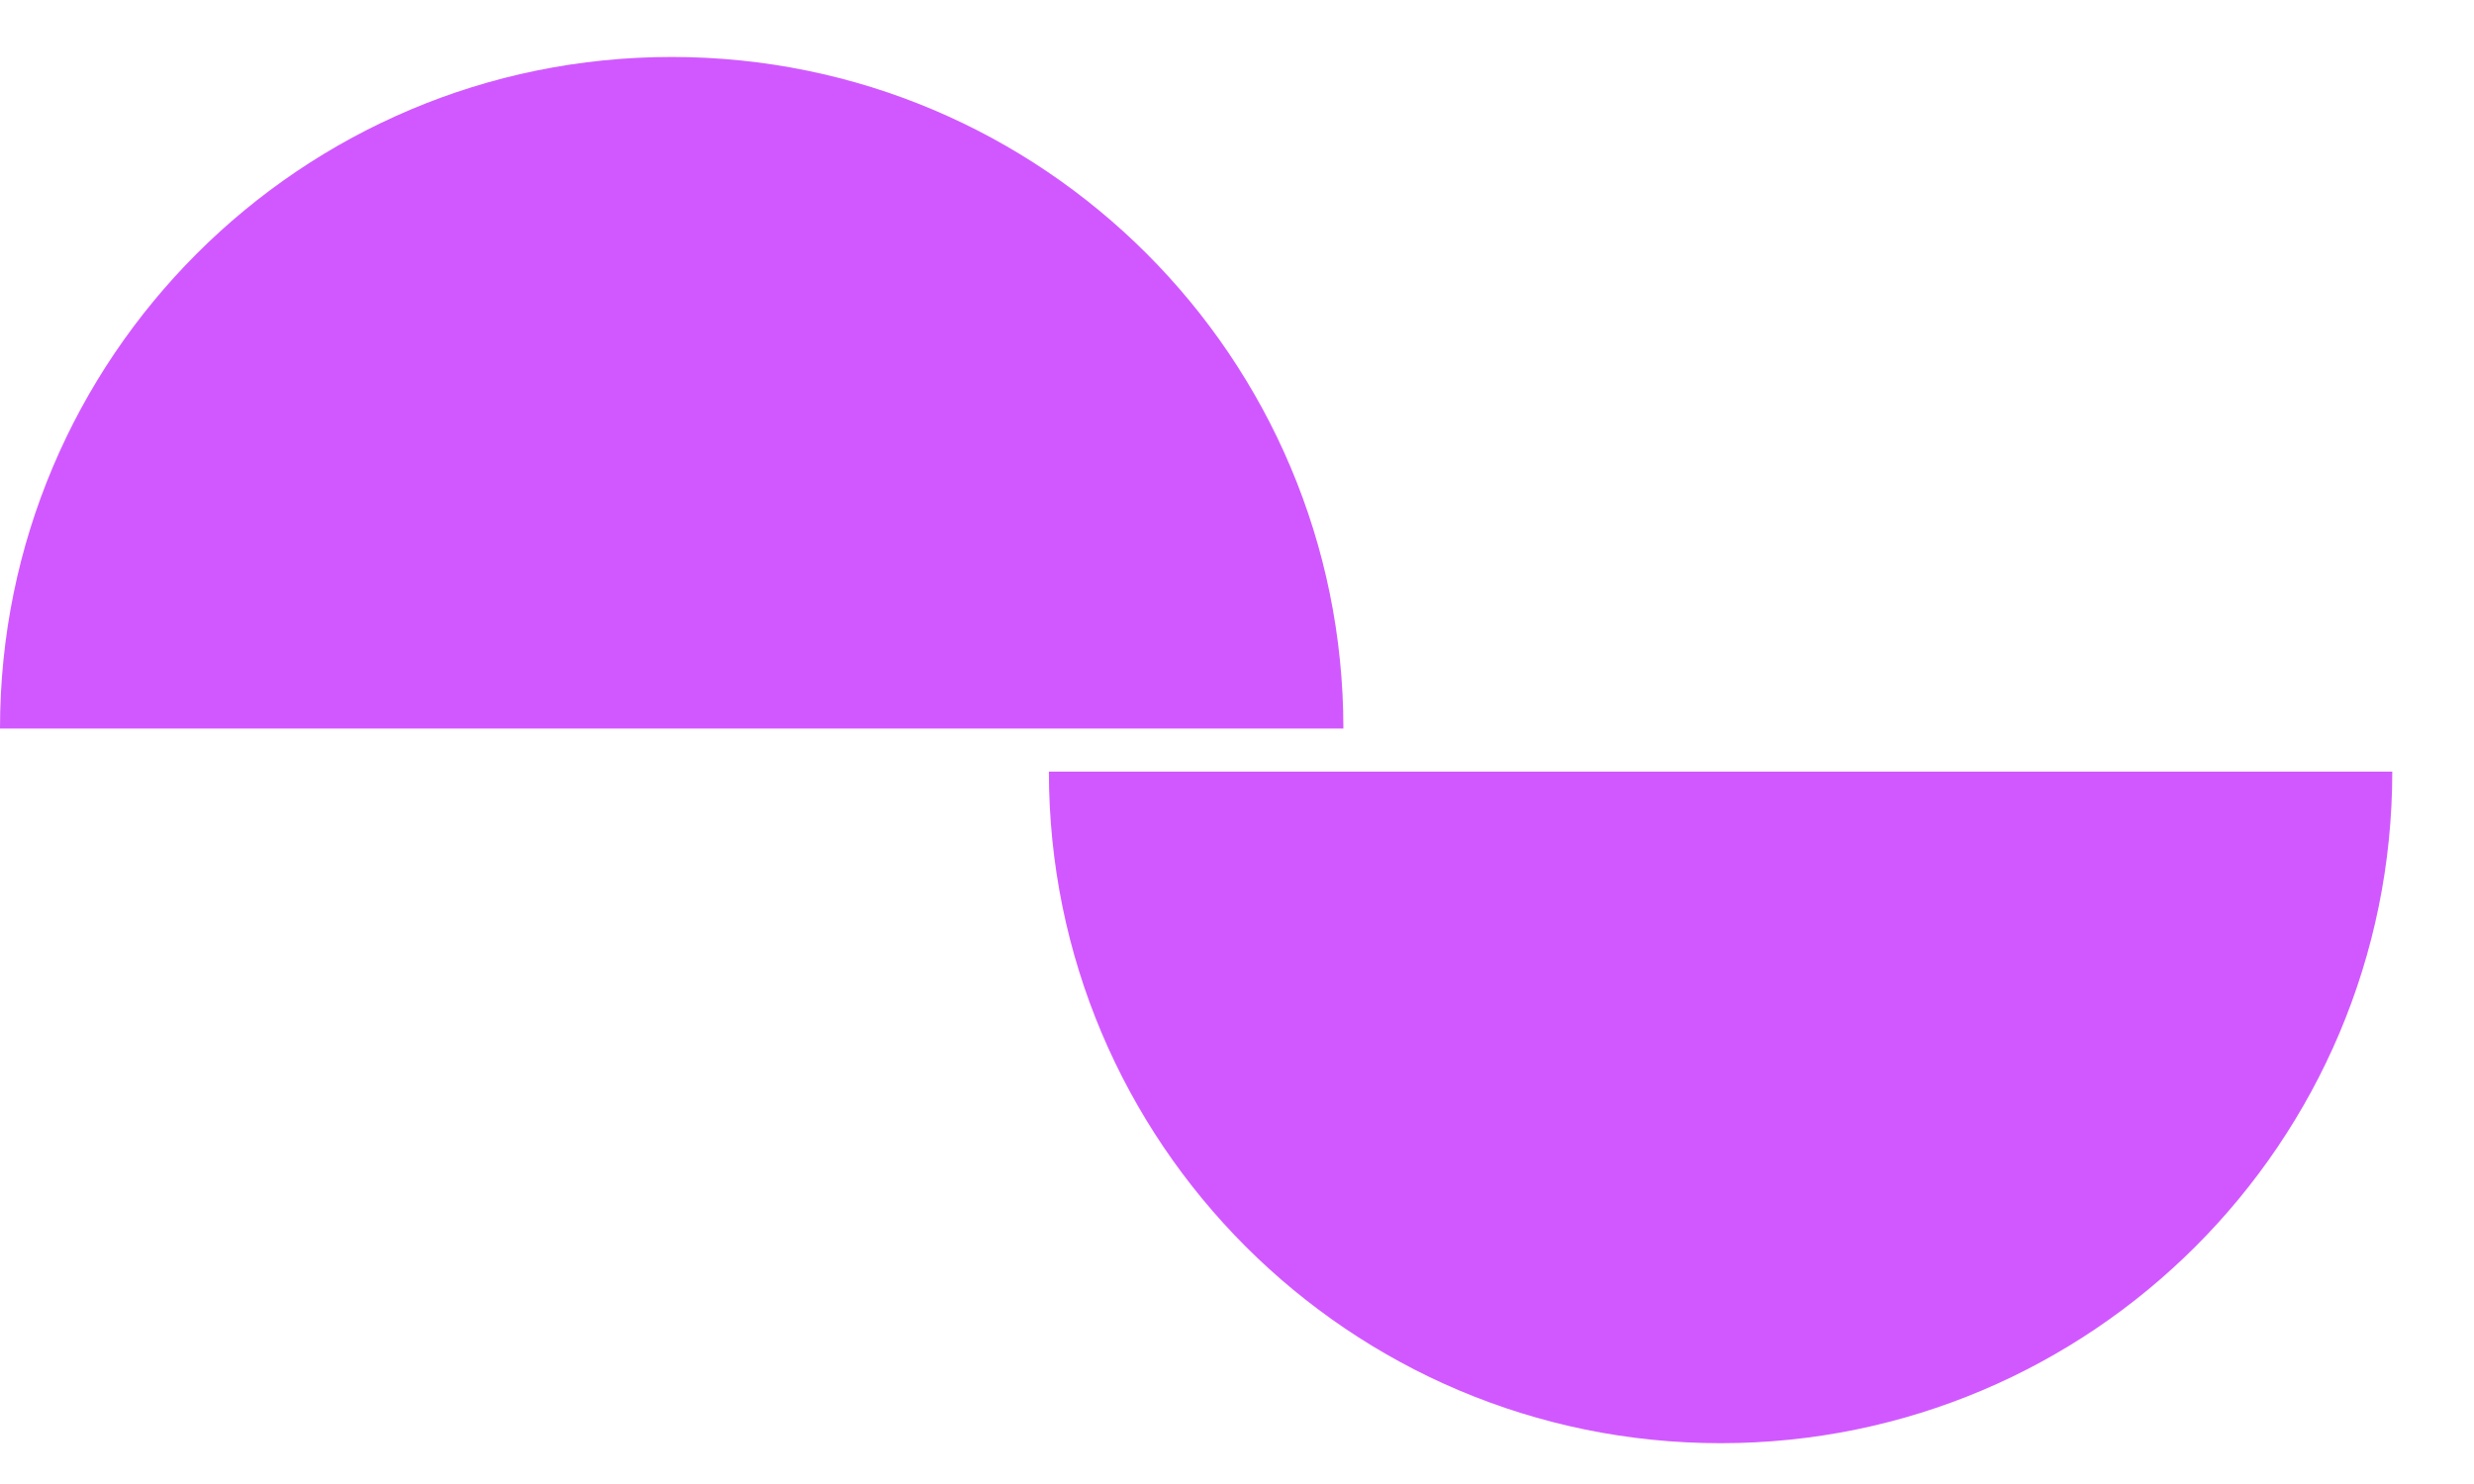
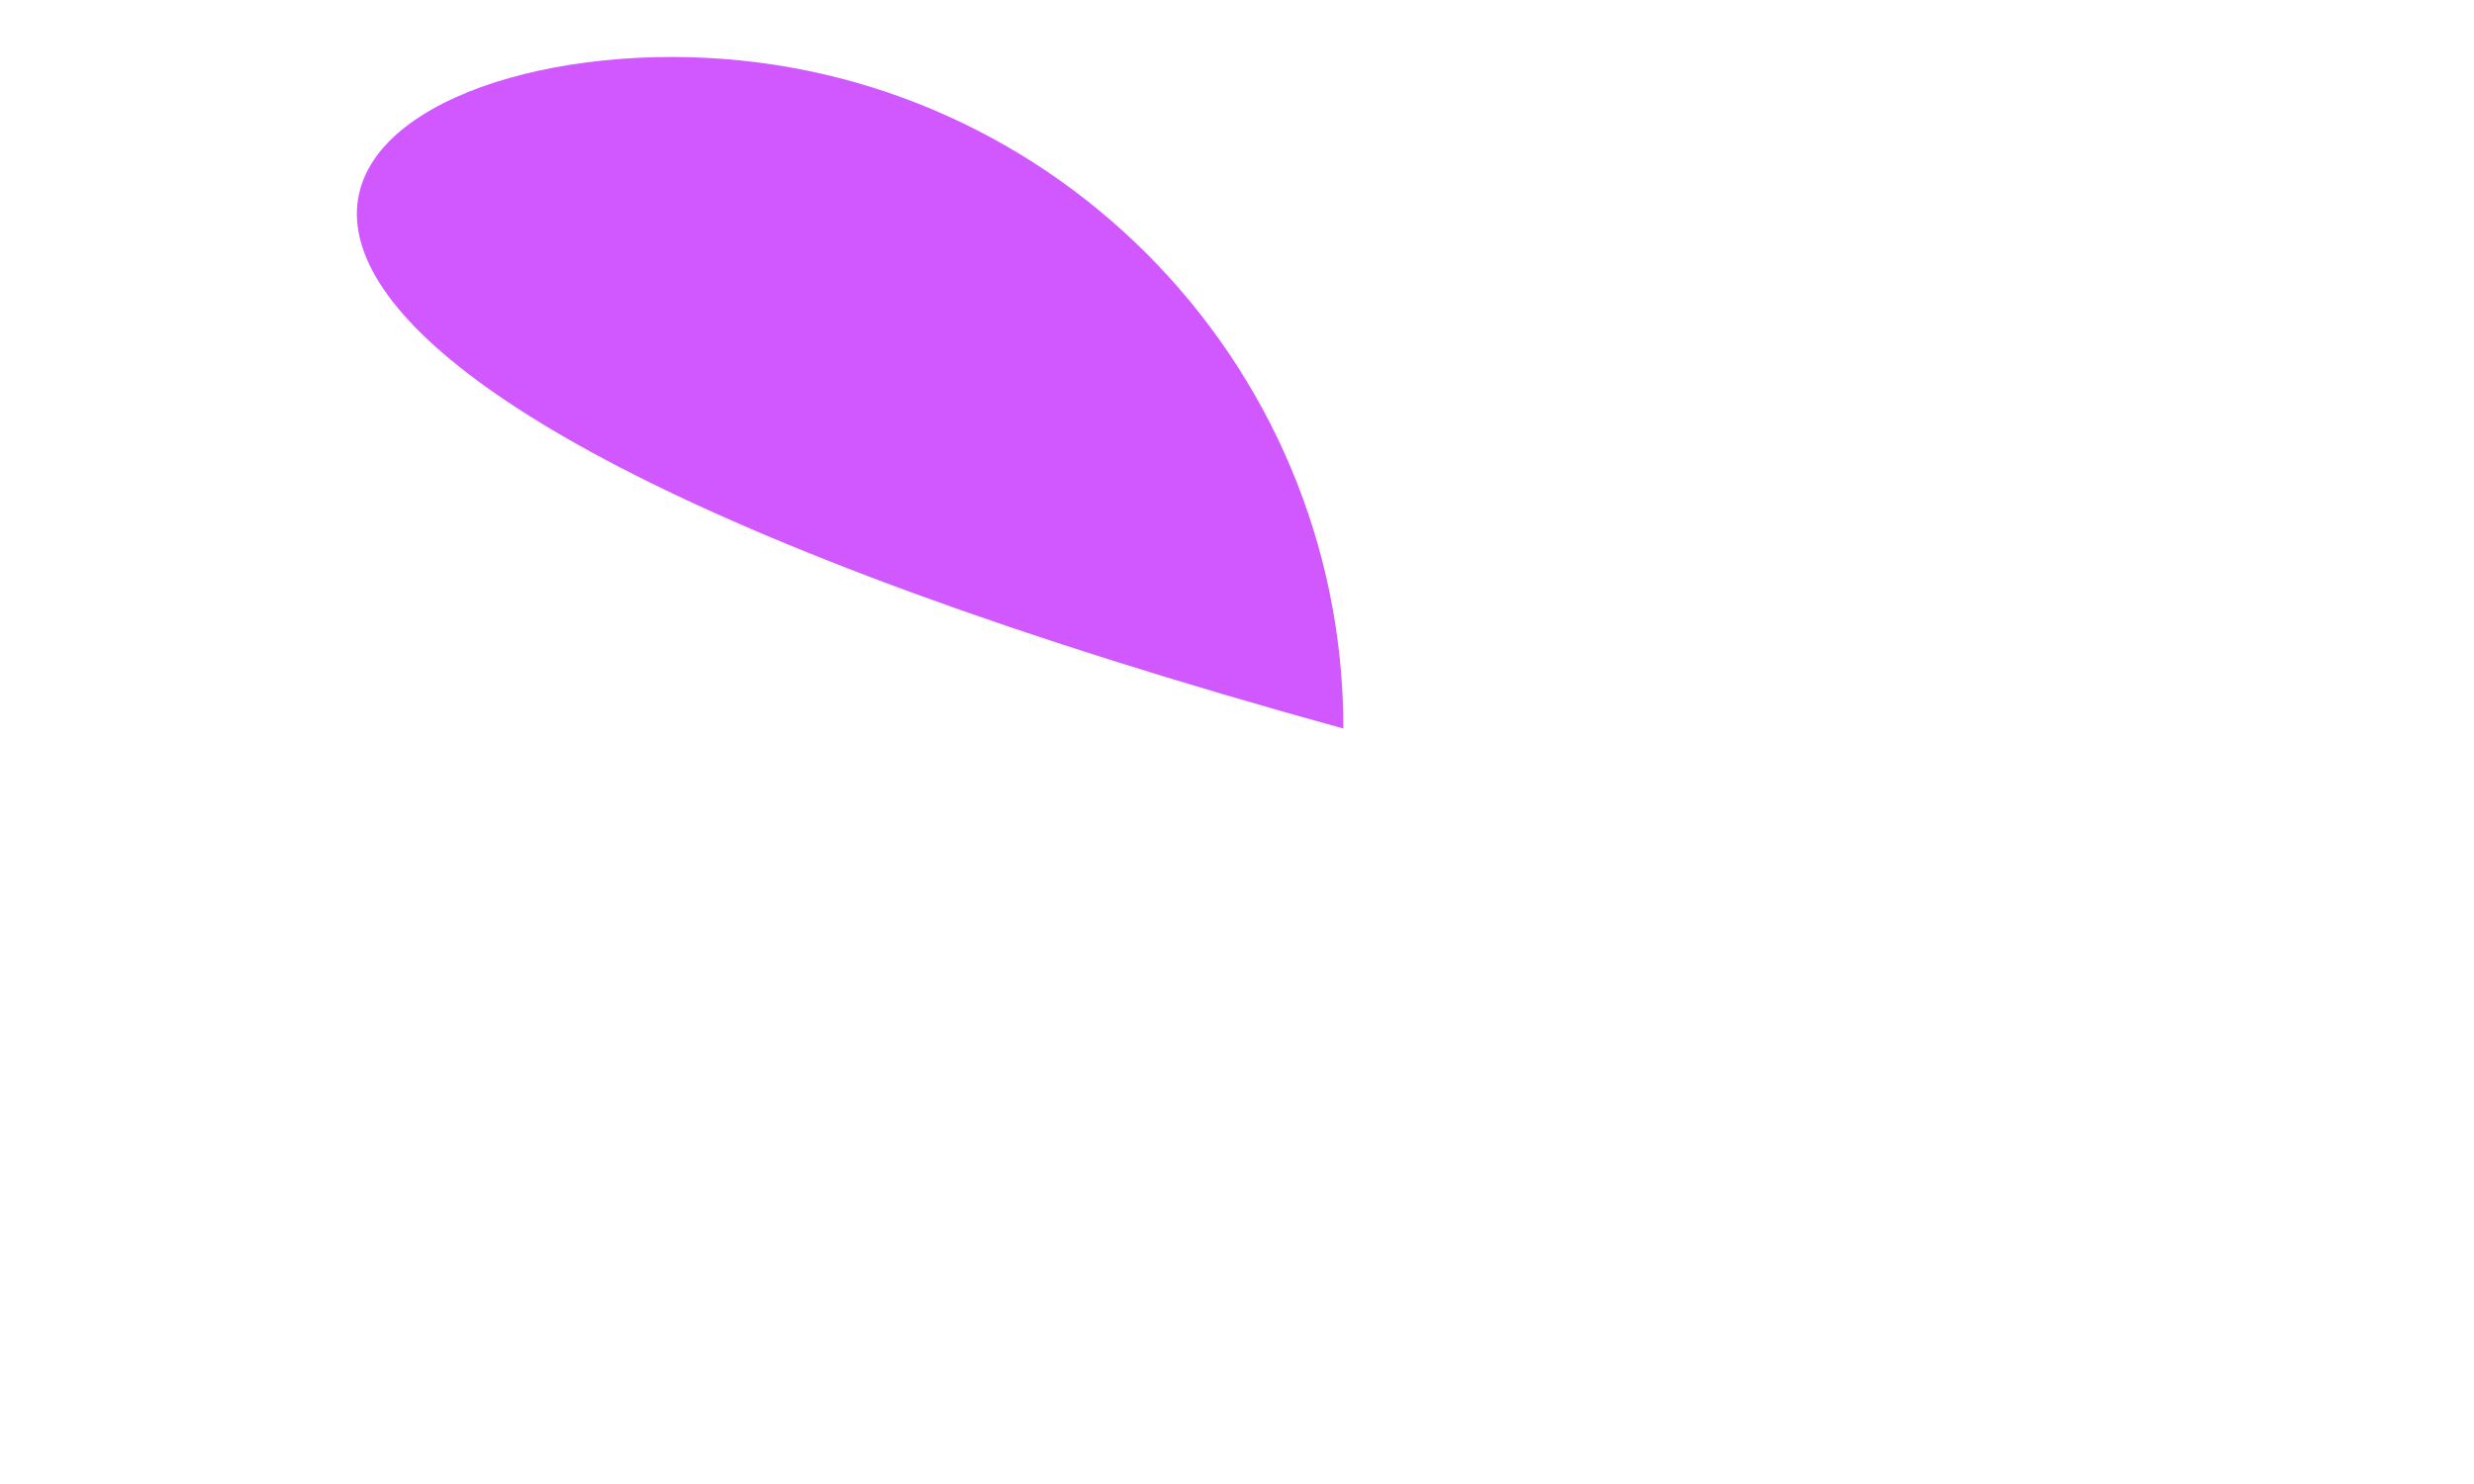
<svg xmlns="http://www.w3.org/2000/svg" width="30" height="18" viewBox="0 0 30 18" fill="none">
-   <path d="M16.29 8.837H0C0 4.338 3.647 0.691 8.145 0.691C12.644 0.691 16.29 4.338 16.29 8.837Z" fill="#D158FF" />
-   <path d="M12.719 9.359H29.009C29.009 13.858 25.362 17.505 20.864 17.505C16.366 17.505 12.719 13.858 12.719 9.359Z" fill="#D158FF" />
+   <path d="M16.29 8.837C0 4.338 3.647 0.691 8.145 0.691C12.644 0.691 16.29 4.338 16.29 8.837Z" fill="#D158FF" />
</svg>